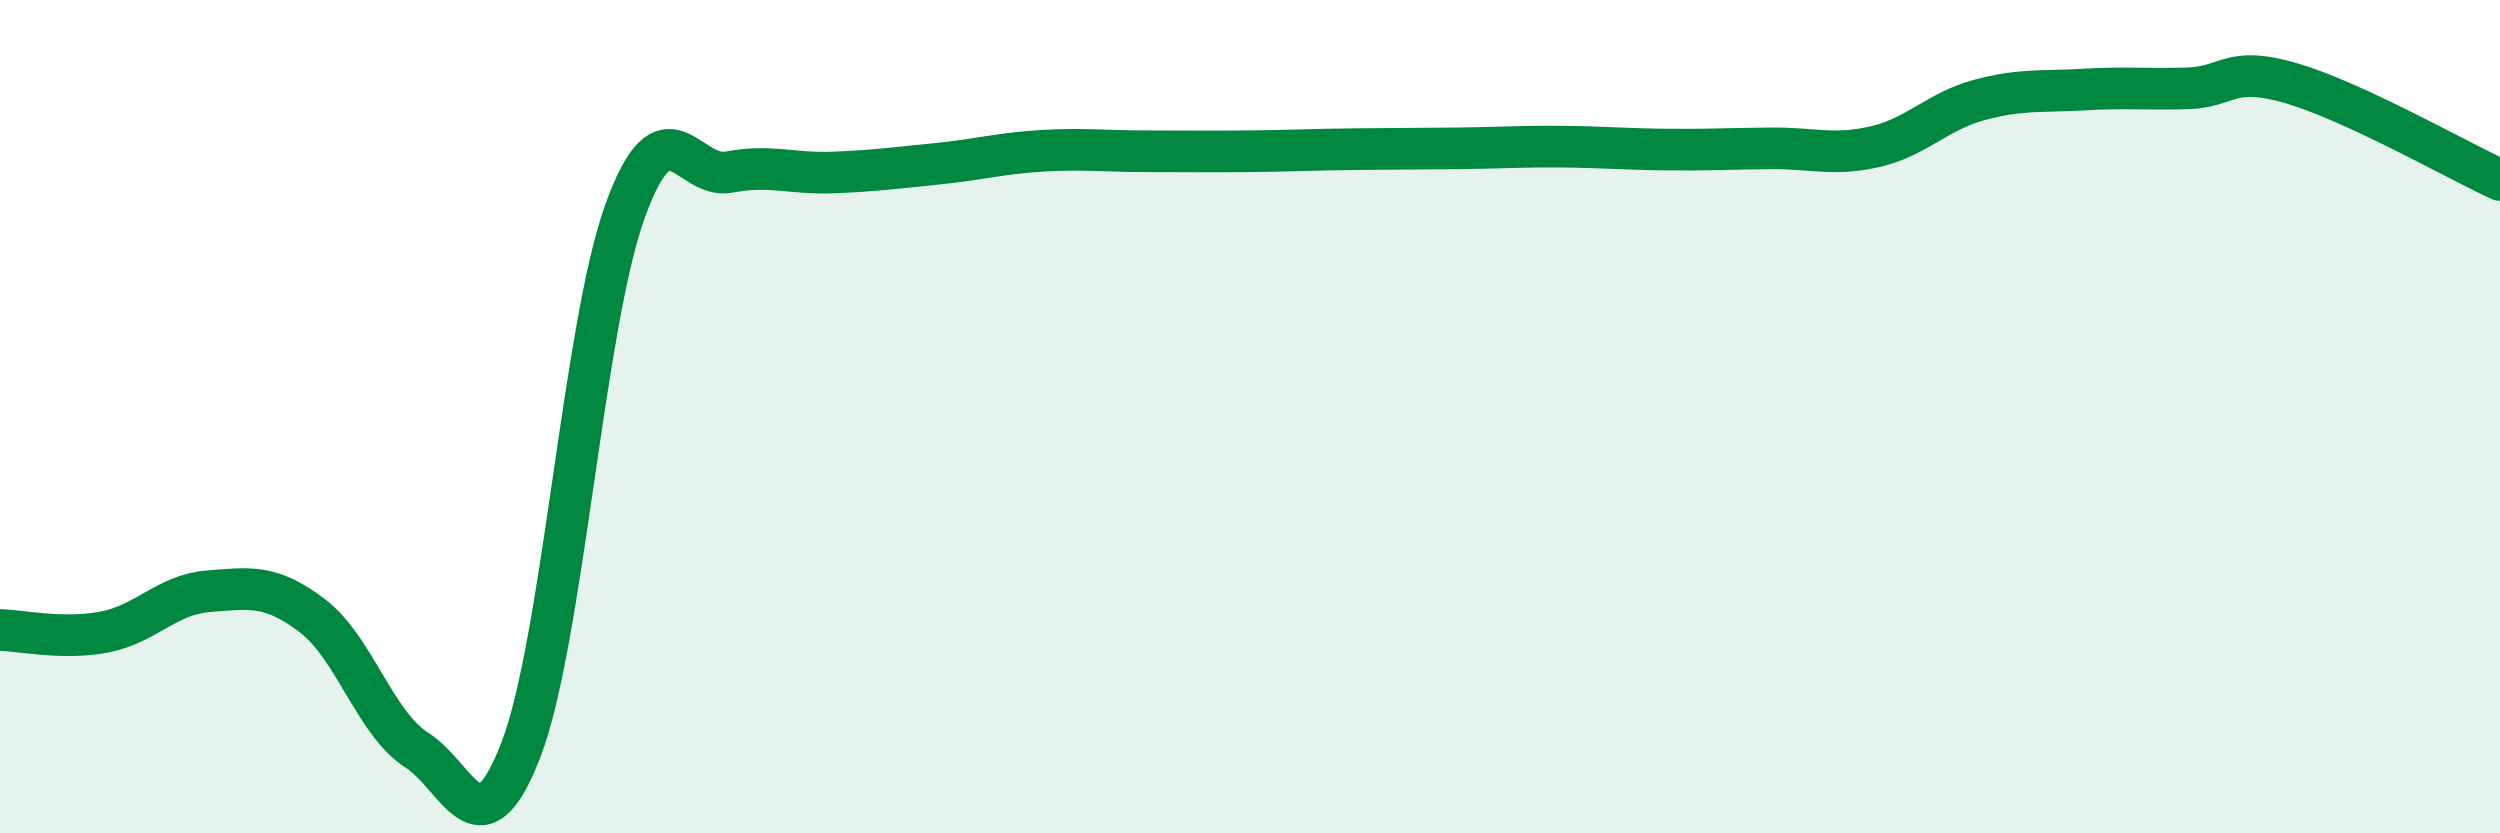
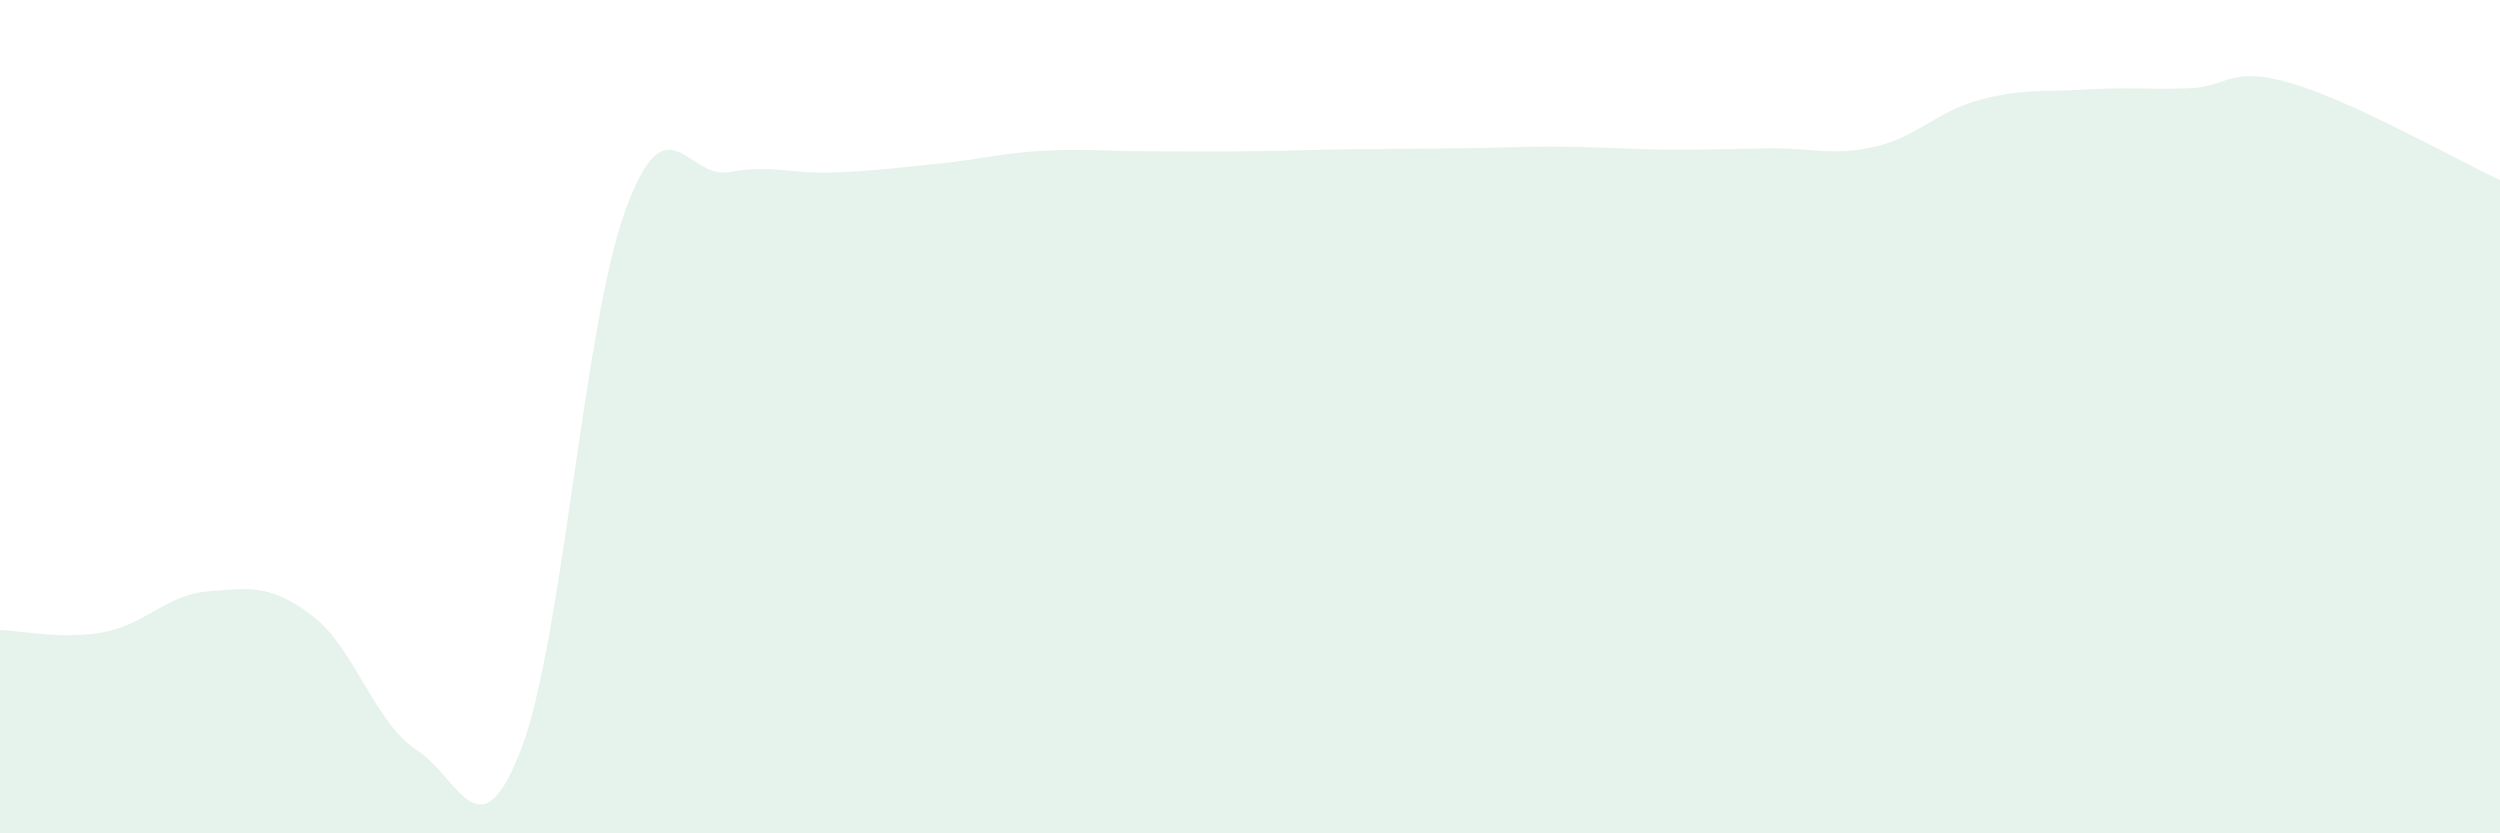
<svg xmlns="http://www.w3.org/2000/svg" width="60" height="20" viewBox="0 0 60 20">
  <path d="M 0,15.12 C 0.5,15.13 1.5,15.36 2.5,15.17 C 3.5,14.98 4,14.27 5,14.19 C 6,14.11 6.5,14.02 7.5,14.78 C 8.5,15.54 9,17.36 10,18 C 11,18.64 11.5,20.59 12.5,18 C 13.5,15.41 14,7.84 15,5.07 C 16,2.3 16.5,4.32 17.5,4.13 C 18.5,3.94 19,4.18 20,4.14 C 21,4.1 21.5,4.03 22.5,3.93 C 23.5,3.83 24,3.68 25,3.62 C 26,3.56 26.5,3.63 27.5,3.63 C 28.5,3.63 29,3.64 30,3.63 C 31,3.62 31.5,3.59 32.5,3.58 C 33.5,3.57 34,3.57 35,3.56 C 36,3.55 36.5,3.51 37.5,3.52 C 38.5,3.53 39,3.58 40,3.59 C 41,3.6 41.5,3.57 42.5,3.56 C 43.5,3.55 44,3.75 45,3.52 C 46,3.29 46.5,2.67 47.5,2.4 C 48.5,2.13 49,2.21 50,2.15 C 51,2.09 51.5,2.15 52.5,2.12 C 53.5,2.09 53.5,1.56 55,2 C 56.5,2.44 59,3.86 60,4.32L60 20L0 20Z" fill="#008740" opacity="0.1" stroke-linecap="round" stroke-linejoin="round" />
-   <path d="M 0,15.12 C 0.5,15.13 1.5,15.36 2.5,15.17 C 3.5,14.98 4,14.27 5,14.19 C 6,14.11 6.5,14.02 7.5,14.78 C 8.5,15.54 9,17.36 10,18 C 11,18.64 11.5,20.59 12.5,18 C 13.5,15.41 14,7.84 15,5.07 C 16,2.3 16.5,4.32 17.5,4.13 C 18.5,3.94 19,4.18 20,4.14 C 21,4.1 21.5,4.03 22.5,3.93 C 23.5,3.83 24,3.68 25,3.62 C 26,3.56 26.5,3.63 27.5,3.63 C 28.5,3.63 29,3.64 30,3.63 C 31,3.62 31.5,3.59 32.5,3.58 C 33.5,3.57 34,3.57 35,3.56 C 36,3.55 36.5,3.51 37.5,3.52 C 38.5,3.53 39,3.58 40,3.59 C 41,3.6 41.5,3.57 42.5,3.56 C 43.5,3.55 44,3.75 45,3.52 C 46,3.29 46.5,2.67 47.5,2.4 C 48.5,2.13 49,2.21 50,2.15 C 51,2.09 51.5,2.15 52.5,2.12 C 53.5,2.09 53.5,1.56 55,2 C 56.5,2.44 59,3.86 60,4.32" stroke="#008740" stroke-width="1" fill="none" stroke-linecap="round" stroke-linejoin="round" />
</svg>